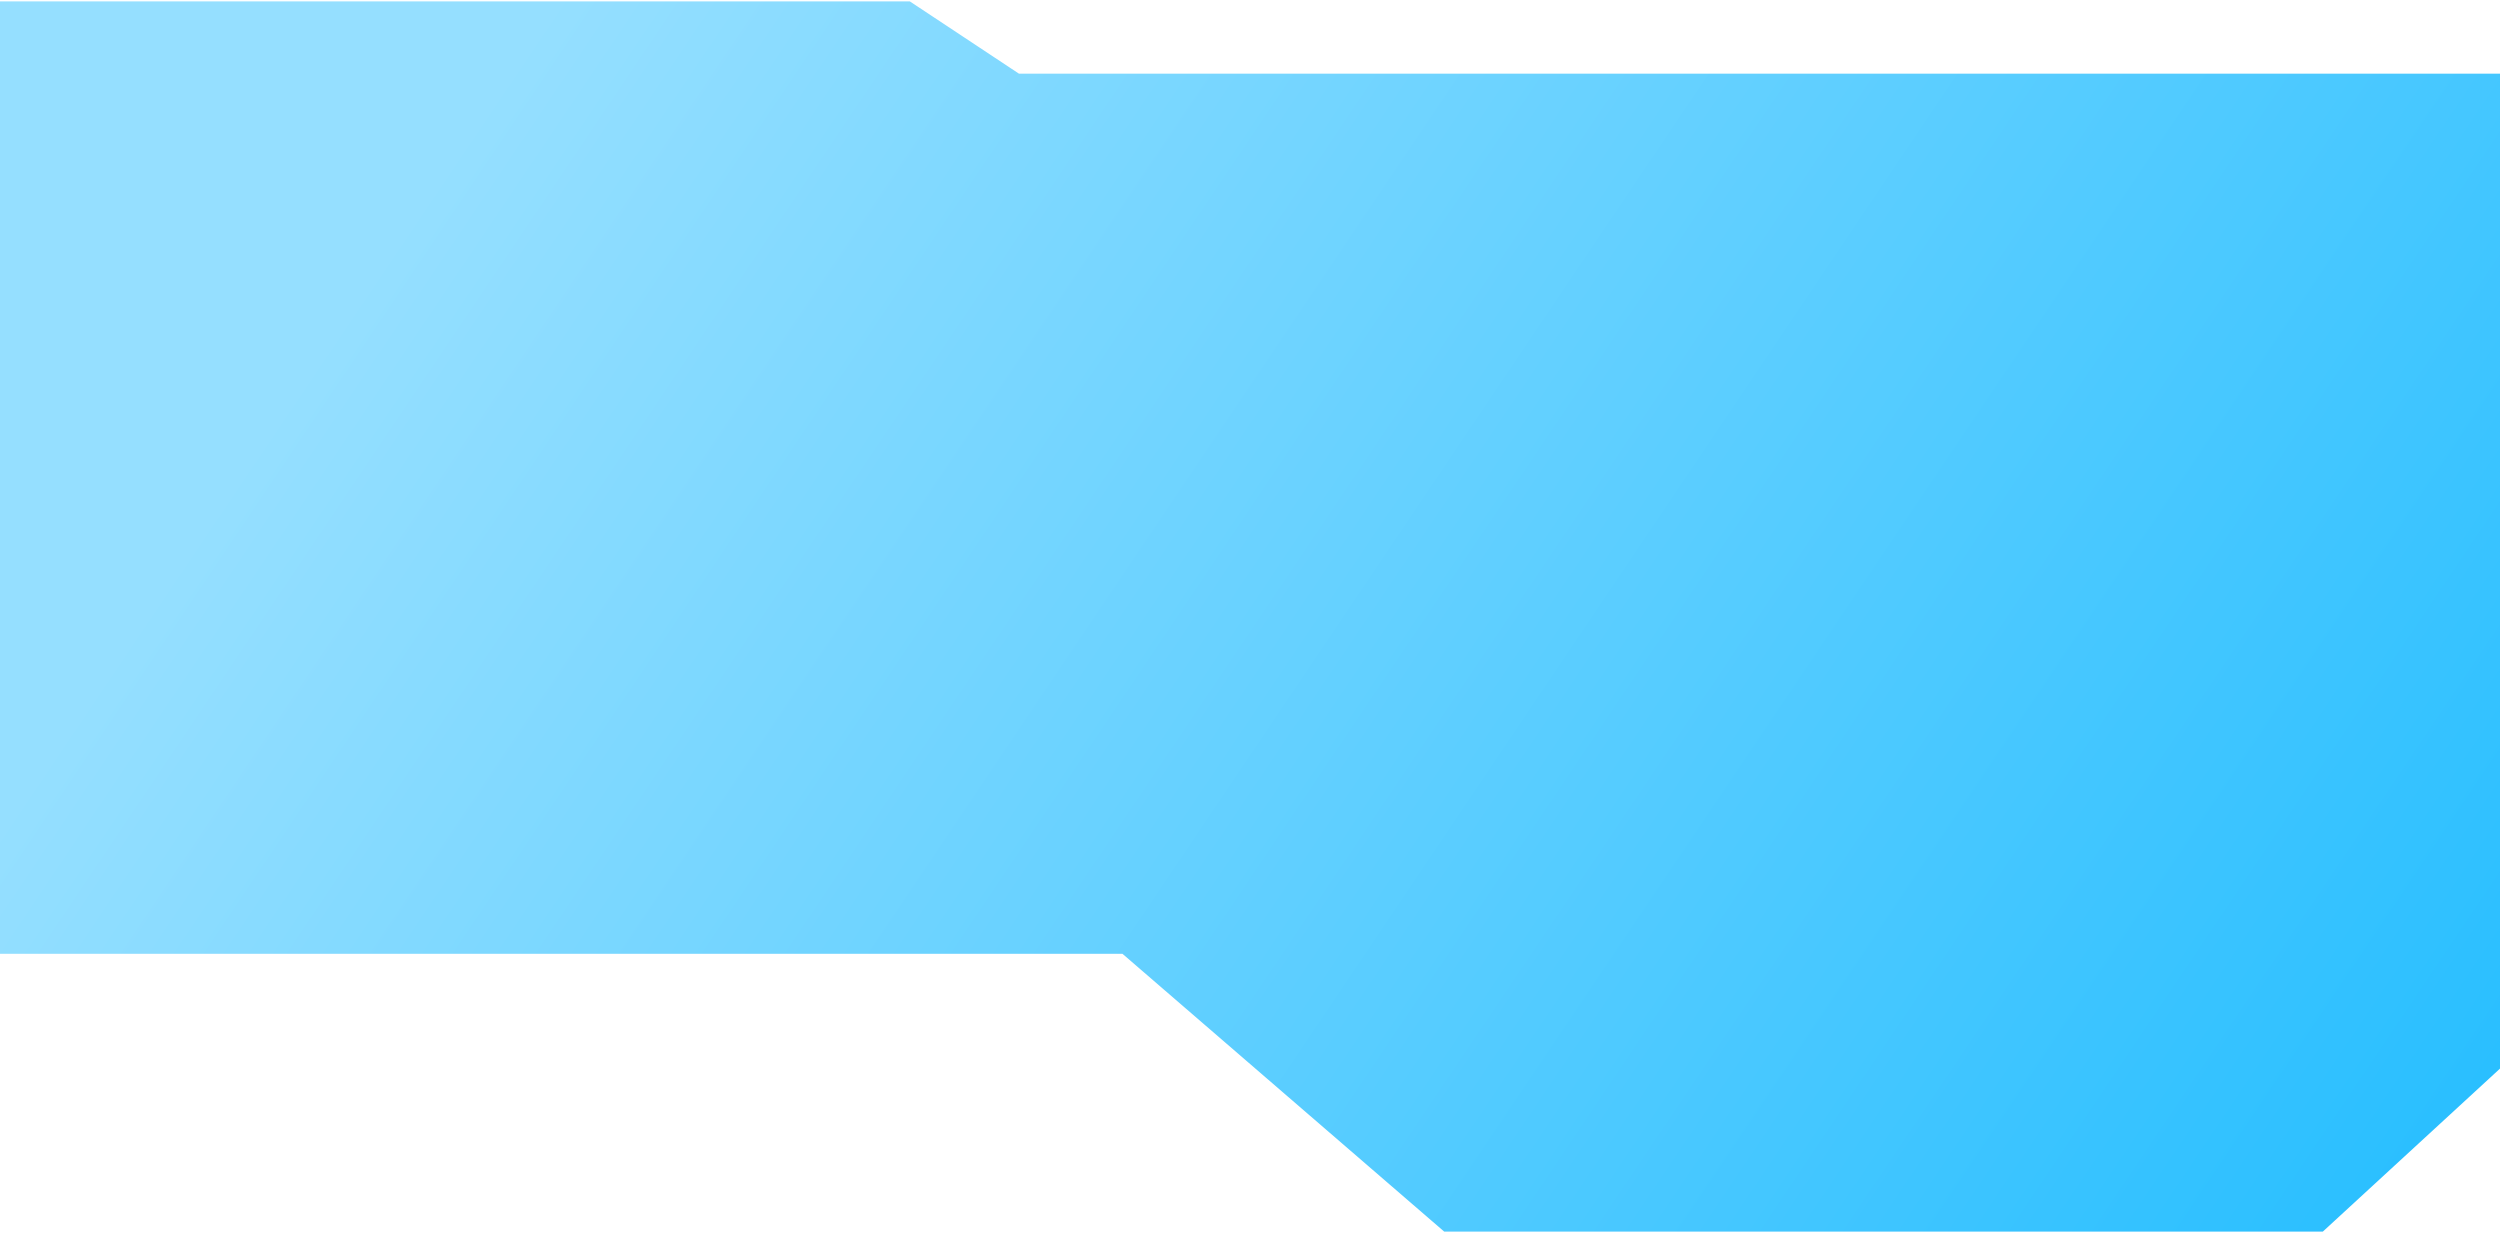
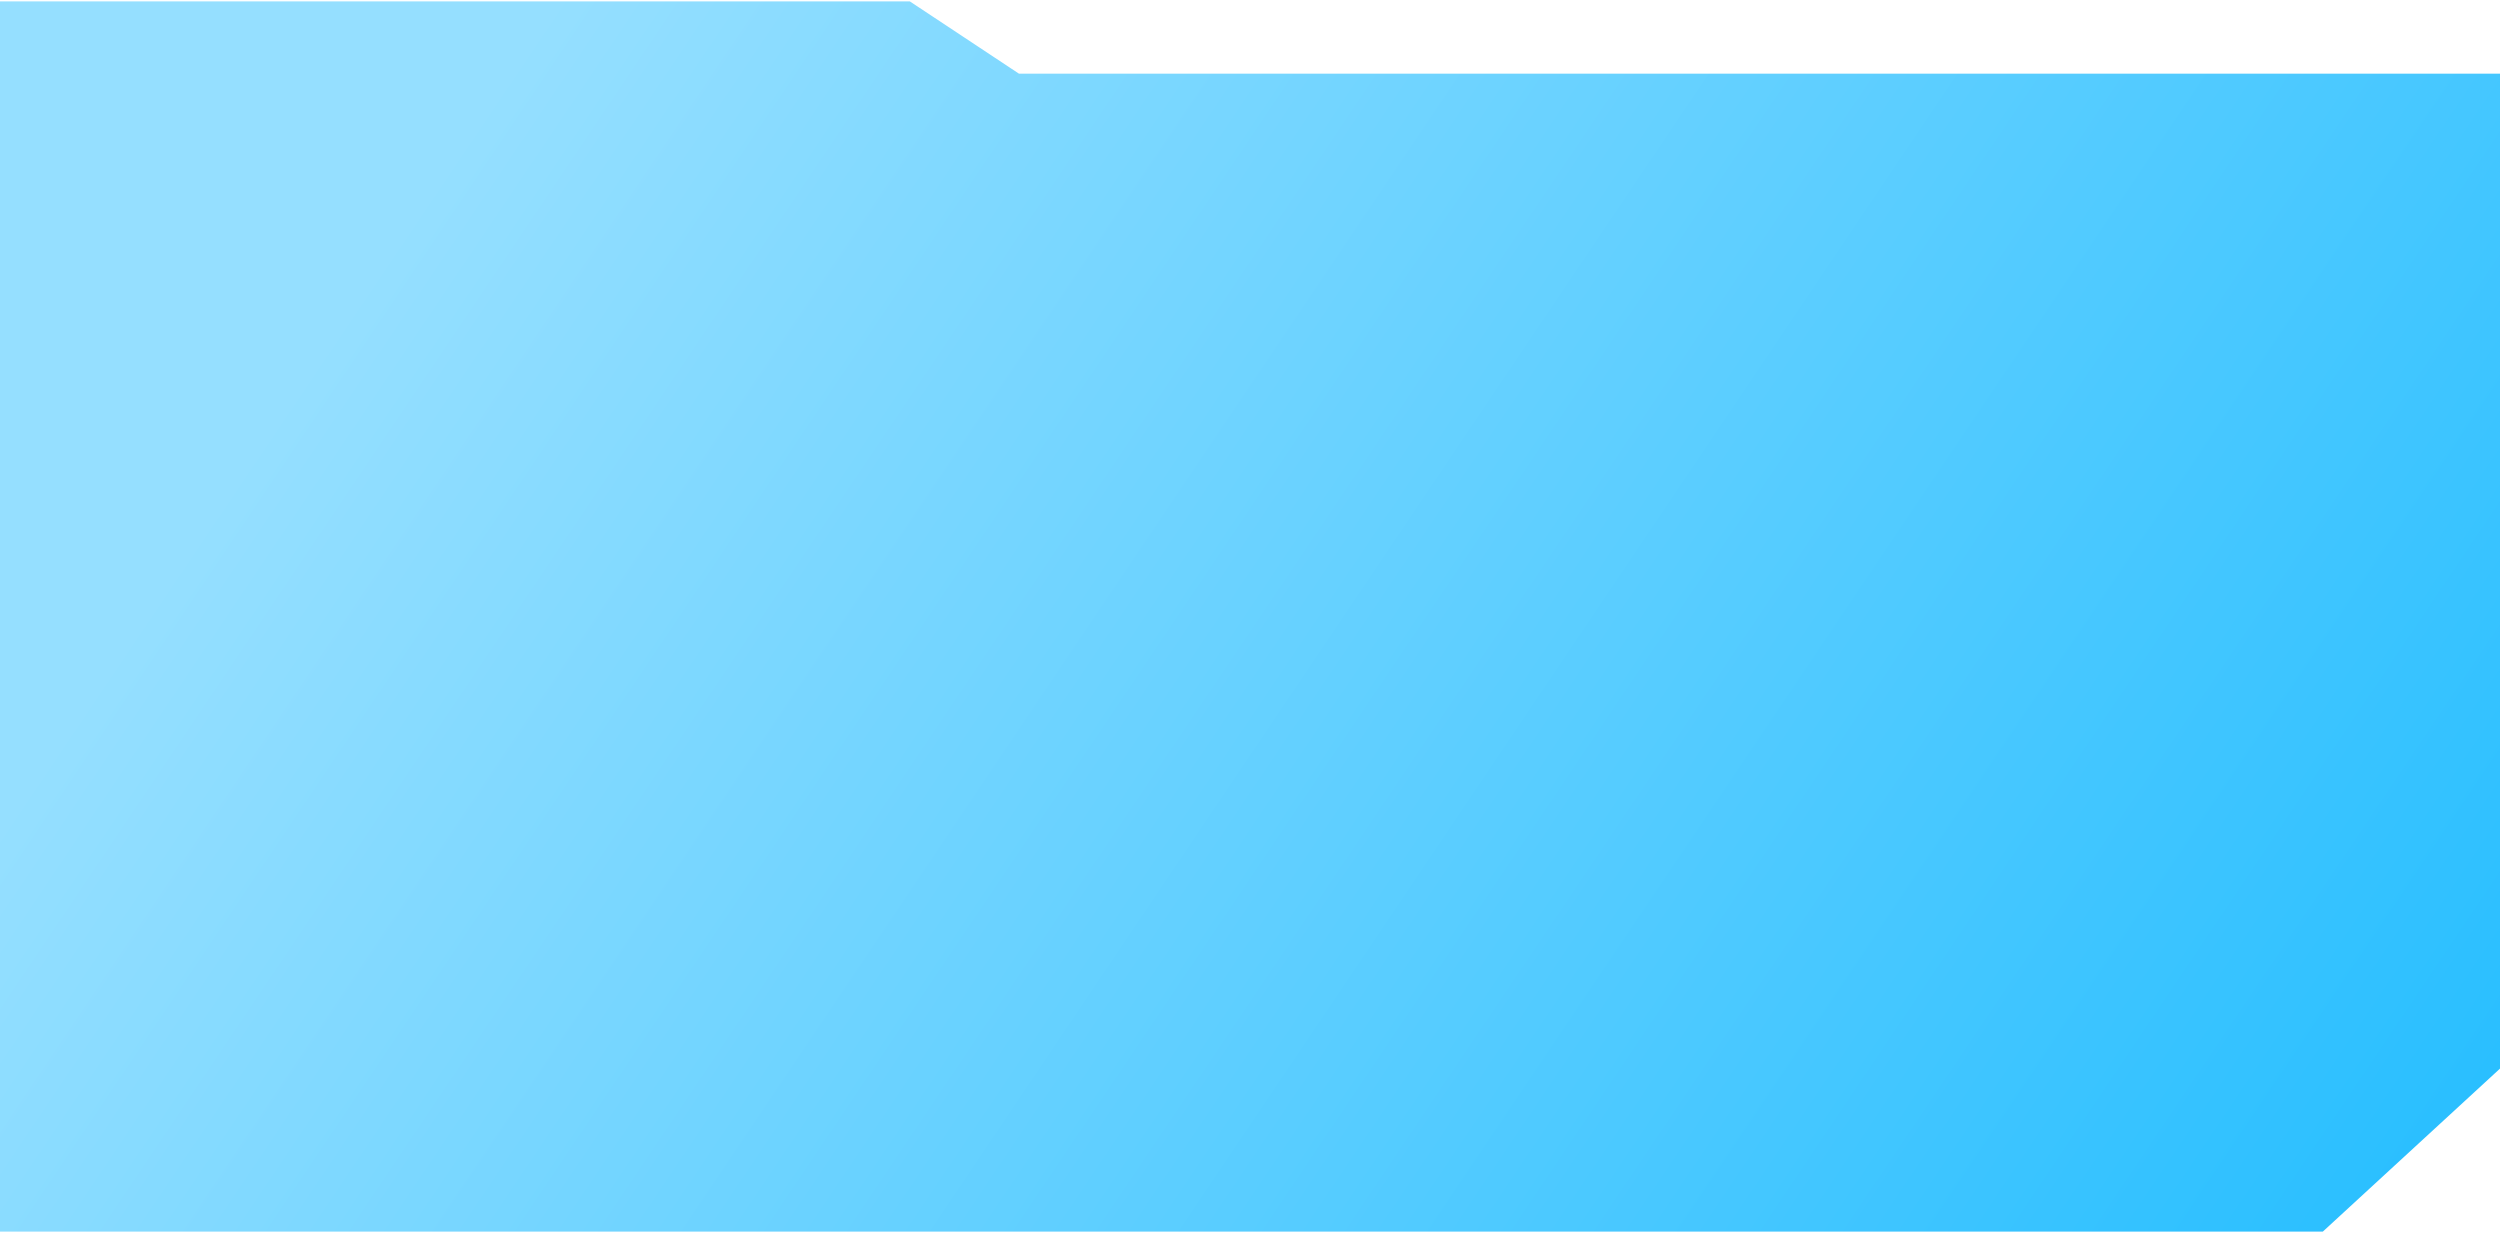
<svg xmlns="http://www.w3.org/2000/svg" width="882" height="435" viewBox="0 0 882 435" fill="none">
-   <path d="M0 0.5H321L359.5 26H882V377L819.5 434.5H509.5L396 336.5H0L0 0.5Z" fill="url(#paint0_linear_86_142)" />
+   <path d="M0 0.5H321L359.5 26H882V377L819.5 434.5H509.5H0L0 0.5Z" fill="url(#paint0_linear_86_142)" />
  <defs>
    <linearGradient id="paint0_linear_86_142" x1="195" y1="1" x2="840" y2="435" gradientUnits="userSpaceOnUse">
      <stop stop-color="#95DFFF" />
      <stop offset="1" stop-color="#2ABFFF" />
    </linearGradient>
  </defs>
</svg>